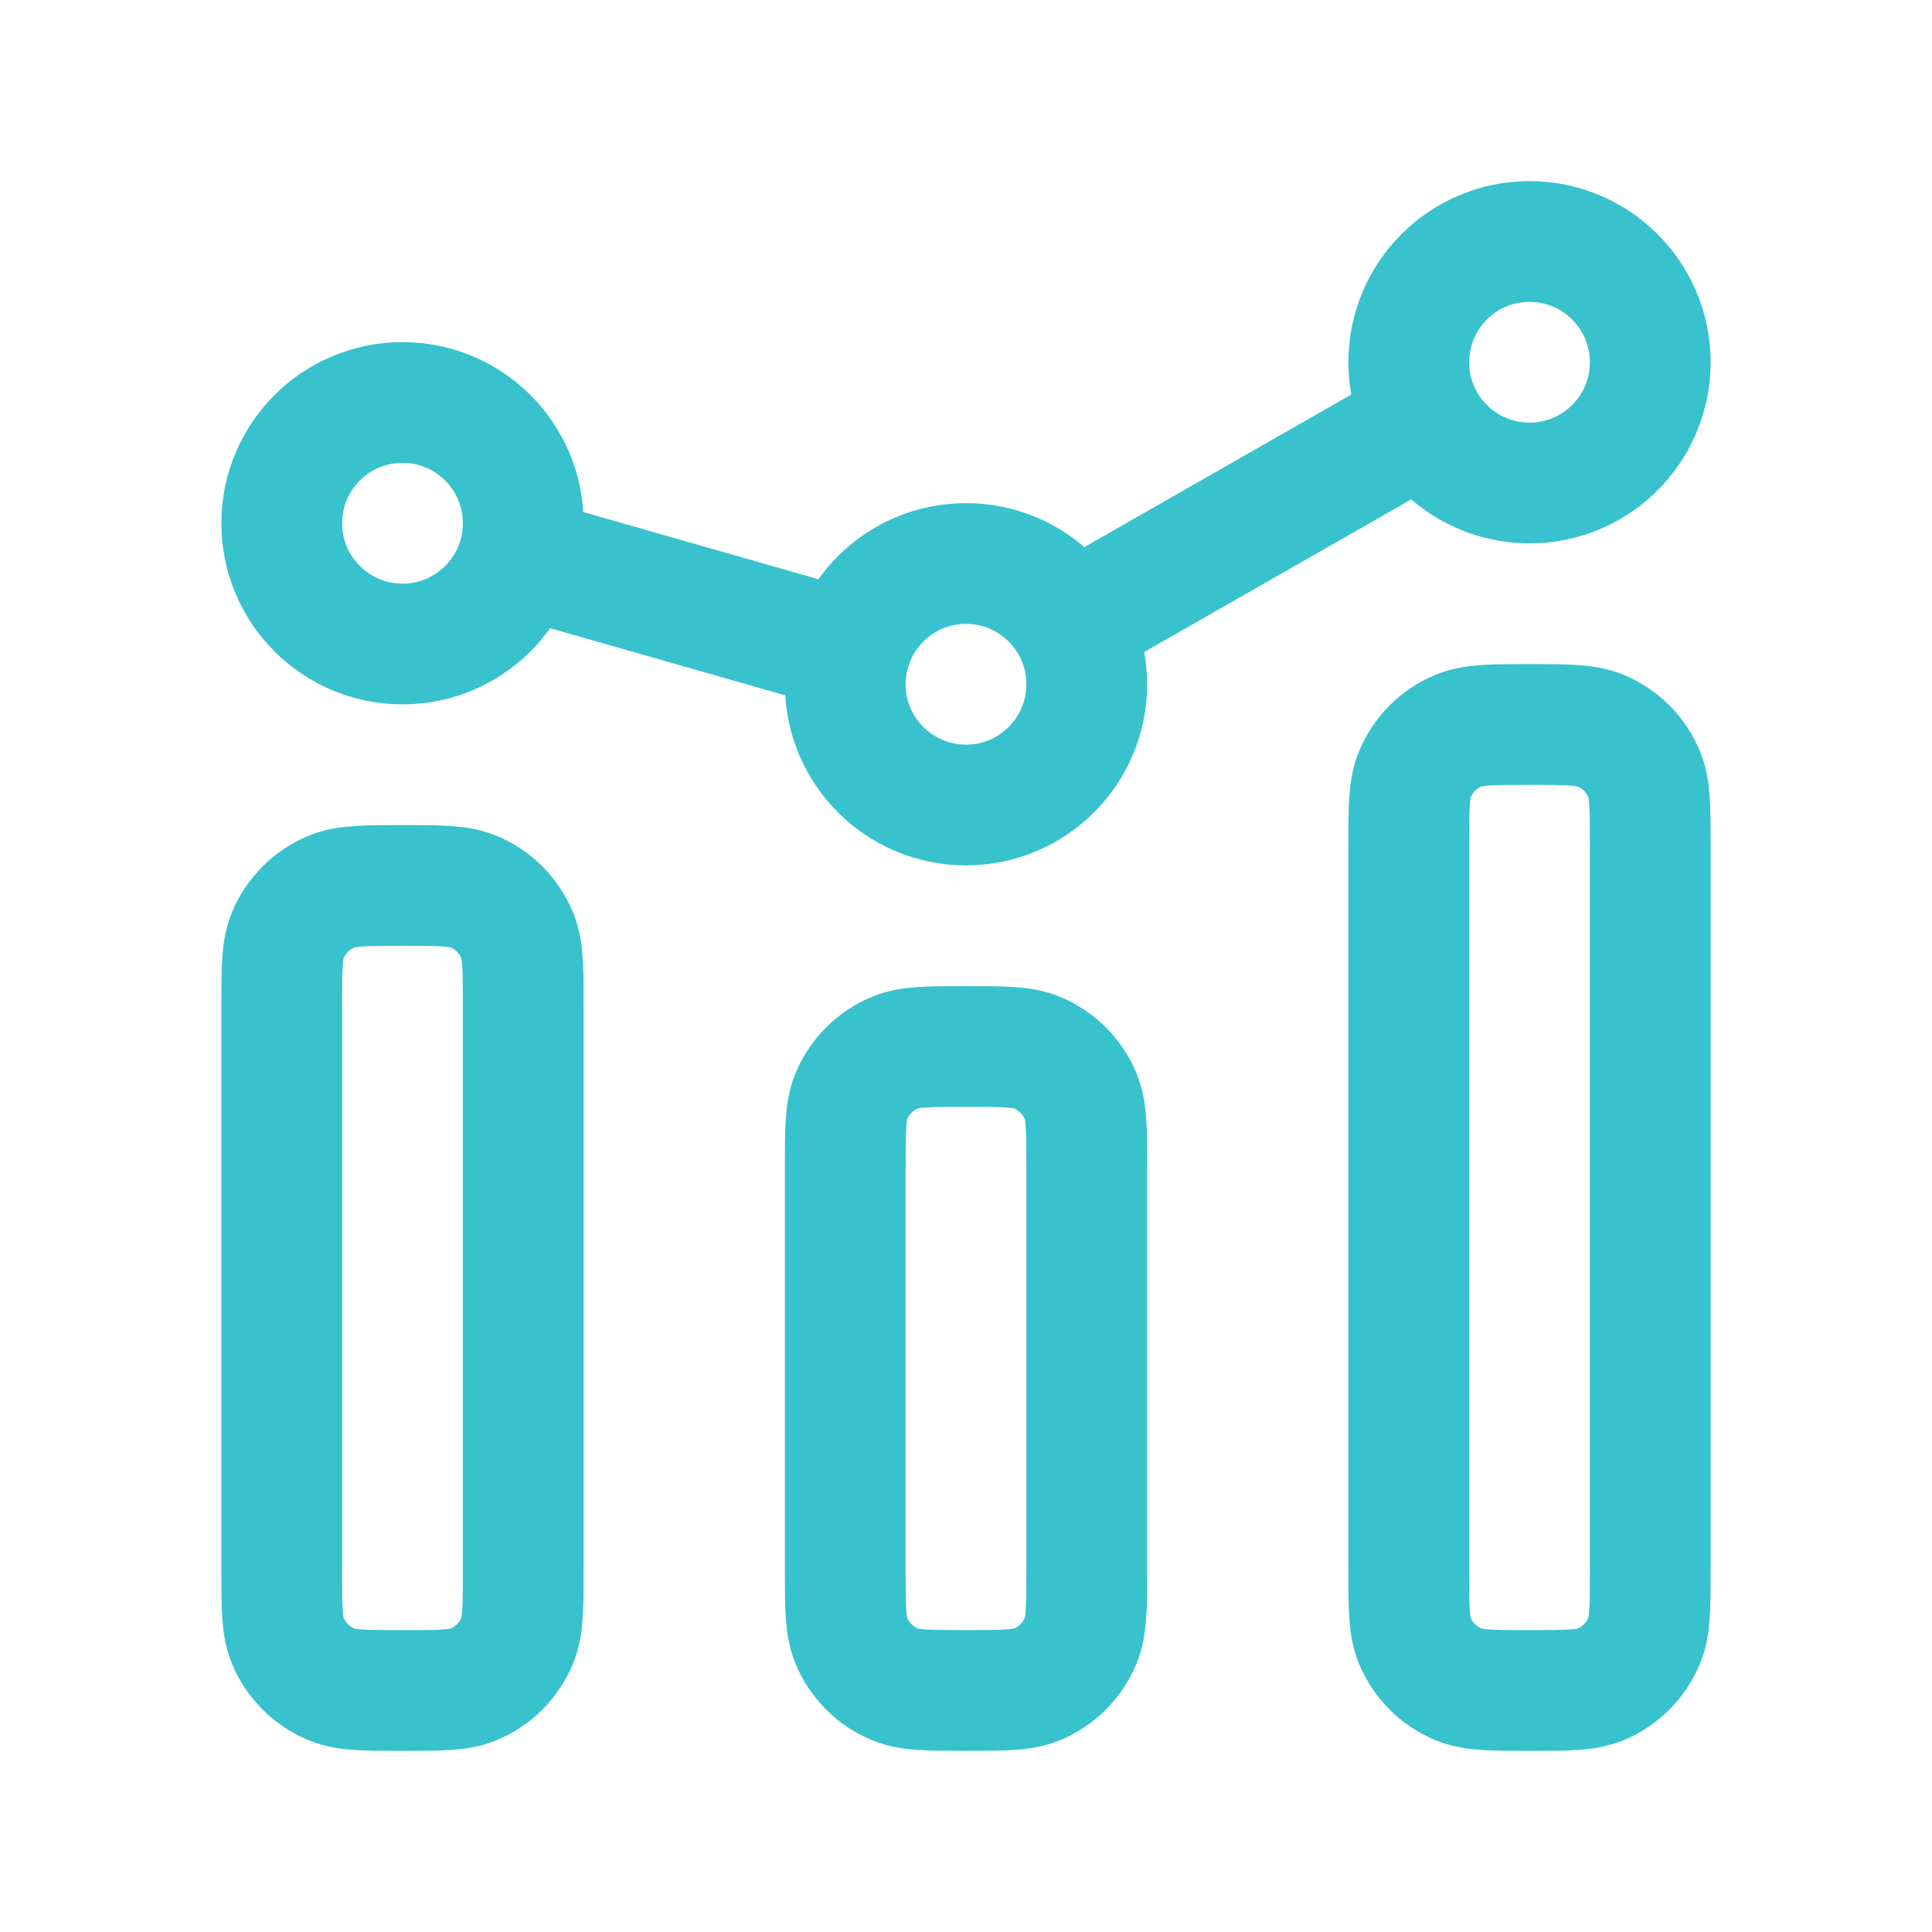
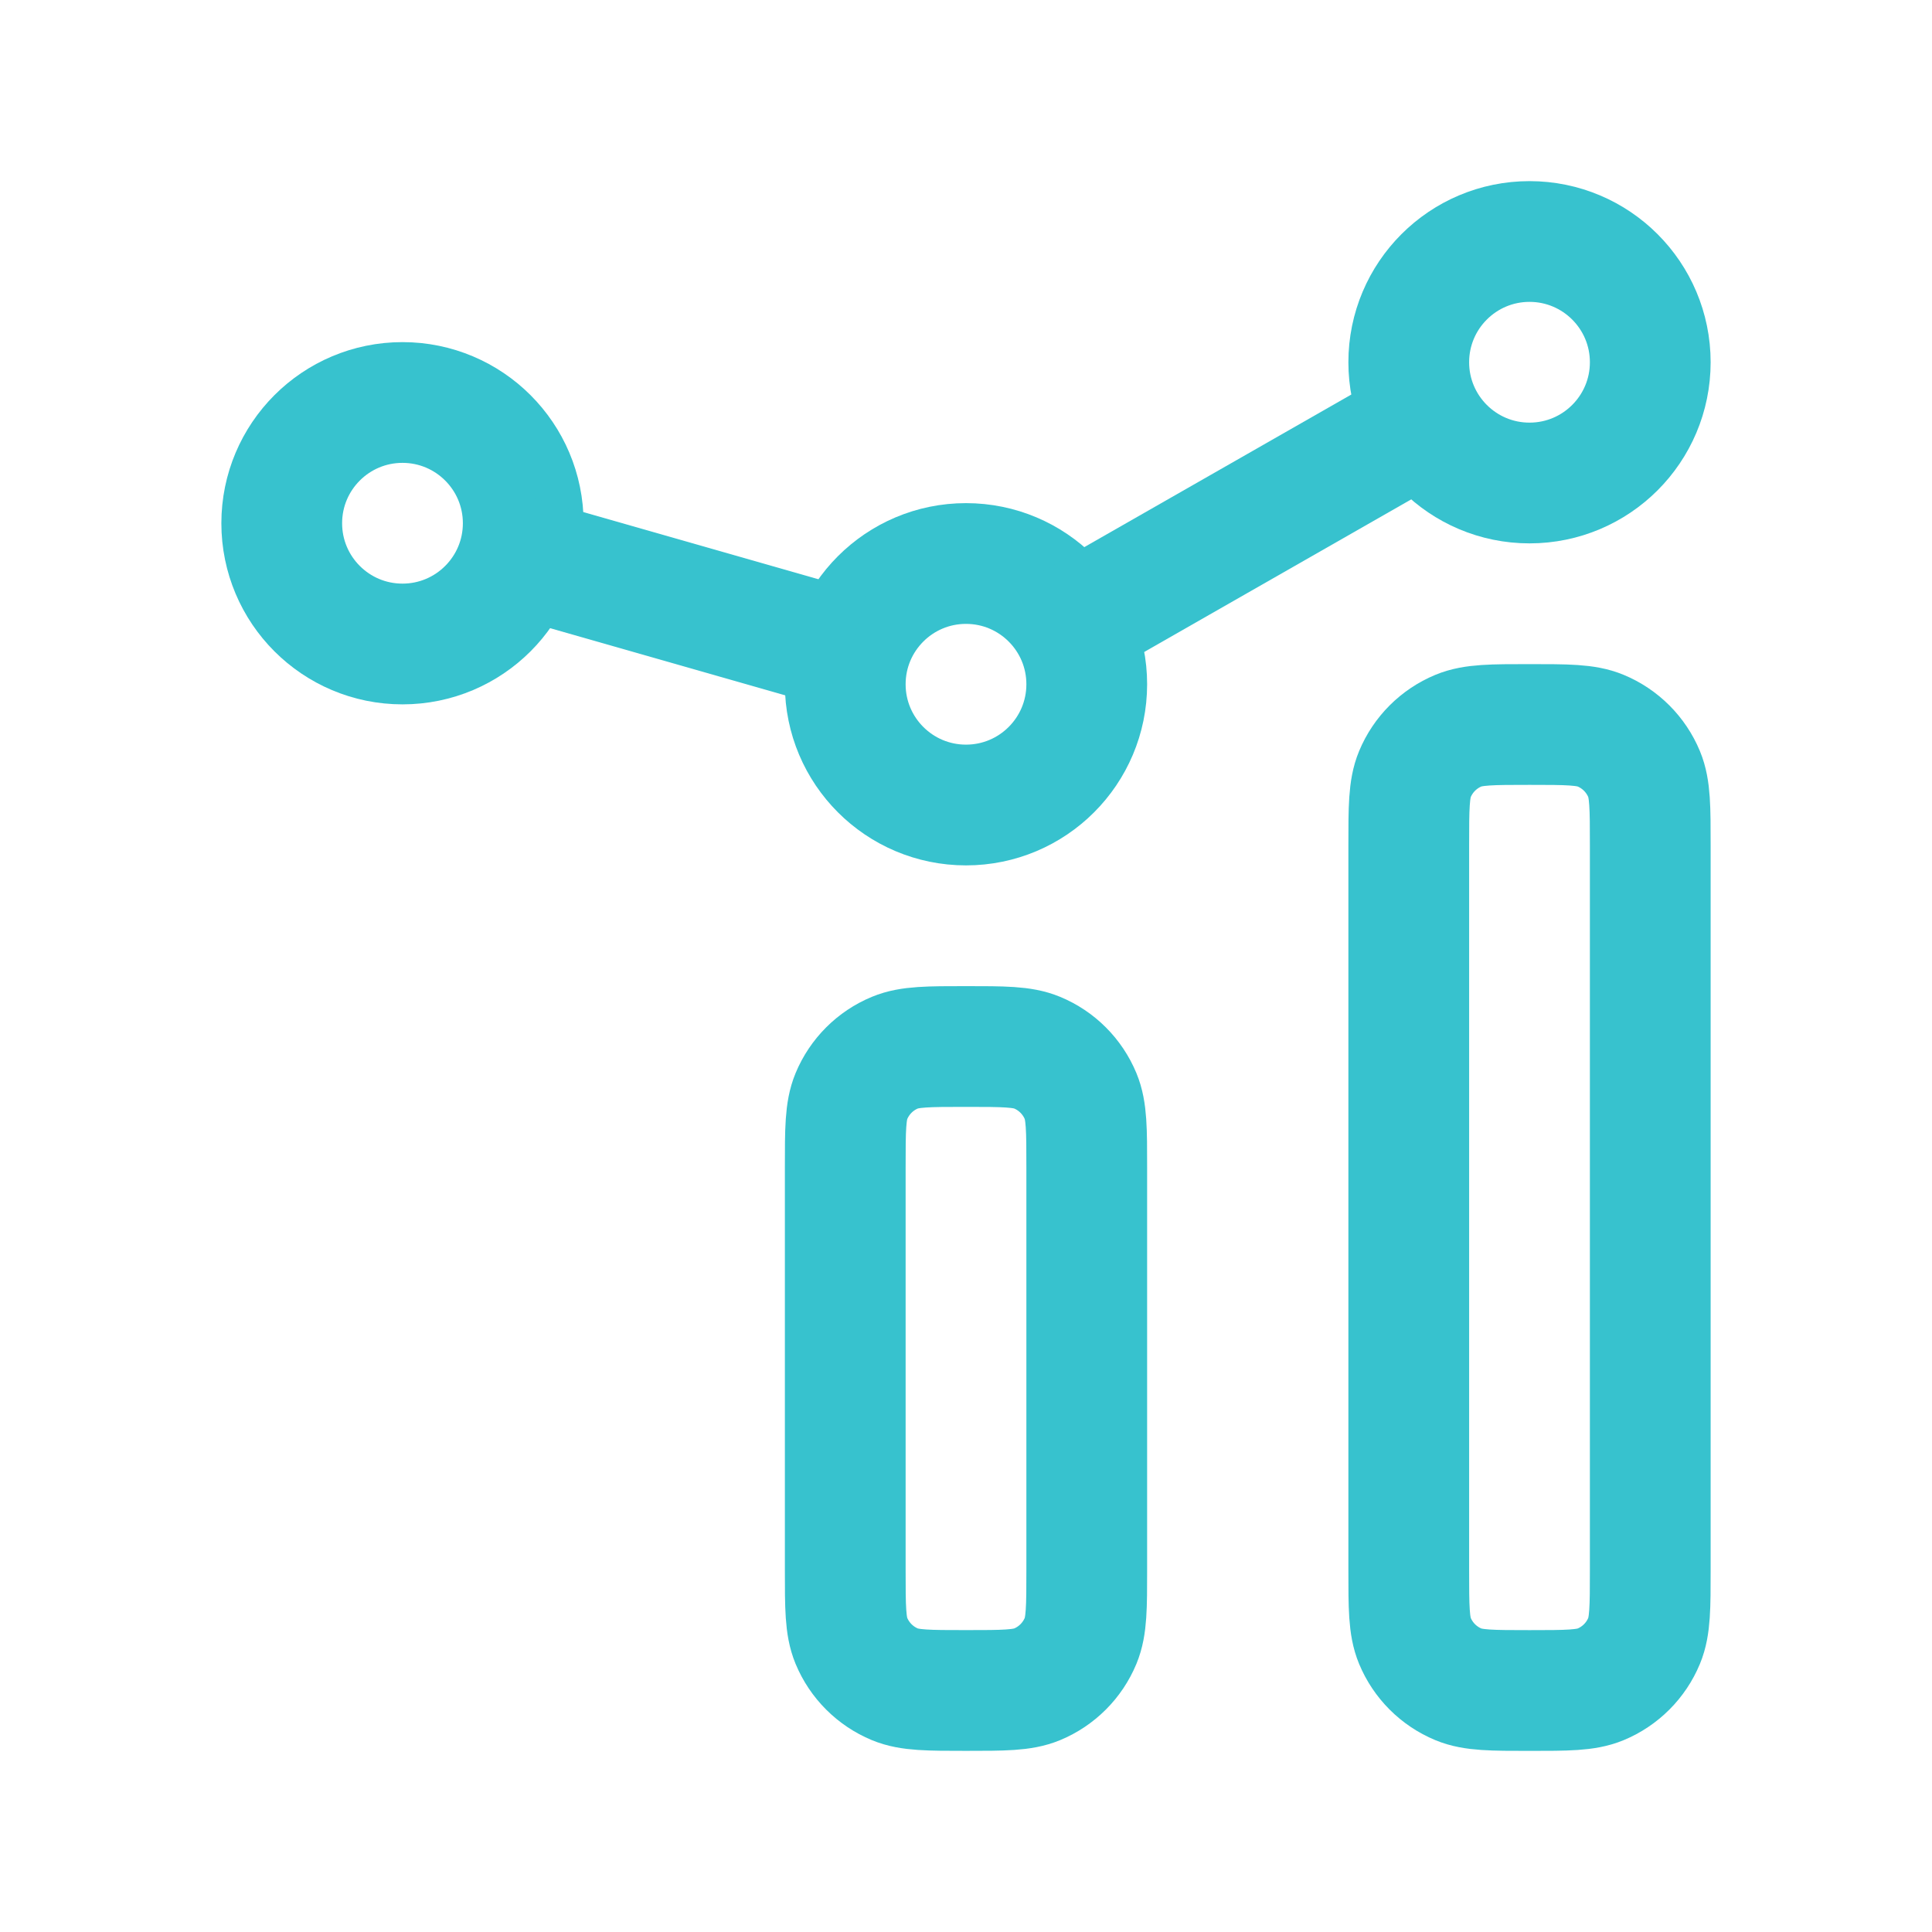
<svg xmlns="http://www.w3.org/2000/svg" width="64" height="64" viewBox="0 0 64 64" fill="none">
-   <path d="M9.333 33.333V52C9.333 53.242 9.333 53.864 9.536 54.354C9.807 55.007 10.326 55.526 10.979 55.797C11.469 56 12.091 56 13.333 56C14.575 56 15.197 56 15.687 55.797C16.34 55.526 16.859 55.007 17.13 54.354C17.333 53.864 17.333 53.242 17.333 52V33.333C17.333 32.091 17.333 31.47 17.13 30.979C16.859 30.326 16.34 29.807 15.687 29.536C15.197 29.333 14.575 29.333 13.333 29.333C12.091 29.333 11.469 29.333 10.979 29.536C10.326 29.807 9.807 30.326 9.536 30.979C9.333 31.47 9.333 32.091 9.333 33.333Z" stroke="#37C2CE" stroke-width="4" stroke-linecap="square" stroke-linejoin="round" />
  <path d="M28 38.667V51.999C28 53.241 28 53.862 28.203 54.353C28.474 55.006 28.993 55.525 29.646 55.796C30.136 55.999 30.758 55.999 32 55.999C33.242 55.999 33.864 55.999 34.354 55.796C35.007 55.525 35.526 55.006 35.797 54.353C36 53.862 36 53.241 36 51.999V38.667C36 37.424 36 36.803 35.797 36.313C35.526 35.66 35.007 35.14 34.354 34.87C33.864 34.667 33.242 34.667 32 34.667C30.758 34.667 30.136 34.667 29.646 34.87C28.993 35.14 28.474 35.66 28.203 36.313C28 36.803 28 37.424 28 38.667Z" stroke="#37C2CE" stroke-width="4" stroke-linecap="square" stroke-linejoin="round" />
  <path d="M46.667 28V52C46.667 53.242 46.667 53.864 46.87 54.354C47.141 55.007 47.66 55.526 48.313 55.797C48.803 56 49.425 56 50.667 56C51.909 56 52.531 56 53.021 55.797C53.674 55.526 54.193 55.007 54.464 54.354C54.667 53.864 54.667 53.242 54.667 52V28C54.667 26.758 54.667 26.136 54.464 25.646C54.193 24.993 53.674 24.474 53.021 24.203C52.531 24 51.909 24 50.667 24C49.425 24 48.803 24 48.313 24.203C47.66 24.474 47.141 24.993 46.87 25.646C46.667 26.136 46.667 26.758 46.667 28Z" stroke="#37C2CE" stroke-width="4" stroke-linecap="square" stroke-linejoin="round" />
  <path d="M17.333 17.333C17.333 19.543 15.542 21.333 13.333 21.333C11.124 21.333 9.333 19.543 9.333 17.333C9.333 15.124 11.124 13.333 13.333 13.333C15.542 13.333 17.333 15.124 17.333 17.333Z" stroke="#37C2CE" stroke-width="4" />
  <path d="M54.667 12C54.667 14.209 52.876 16 50.667 16C48.458 16 46.667 14.209 46.667 12C46.667 9.791 48.458 8 50.667 8C52.876 8 54.667 9.791 54.667 12Z" stroke="#37C2CE" stroke-width="4" />
  <path d="M36 22.667C36 24.876 34.209 26.667 32 26.667C29.791 26.667 28 24.876 28 22.667C28 20.457 29.791 18.667 32 18.667C34.209 18.667 36 20.457 36 22.667Z" stroke="#37C2CE" stroke-width="4" />
  <path d="M17.183 18.432L28.155 21.567M35.476 20.681L47.195 13.984" stroke="#37C2CE" stroke-width="4" />
</svg>